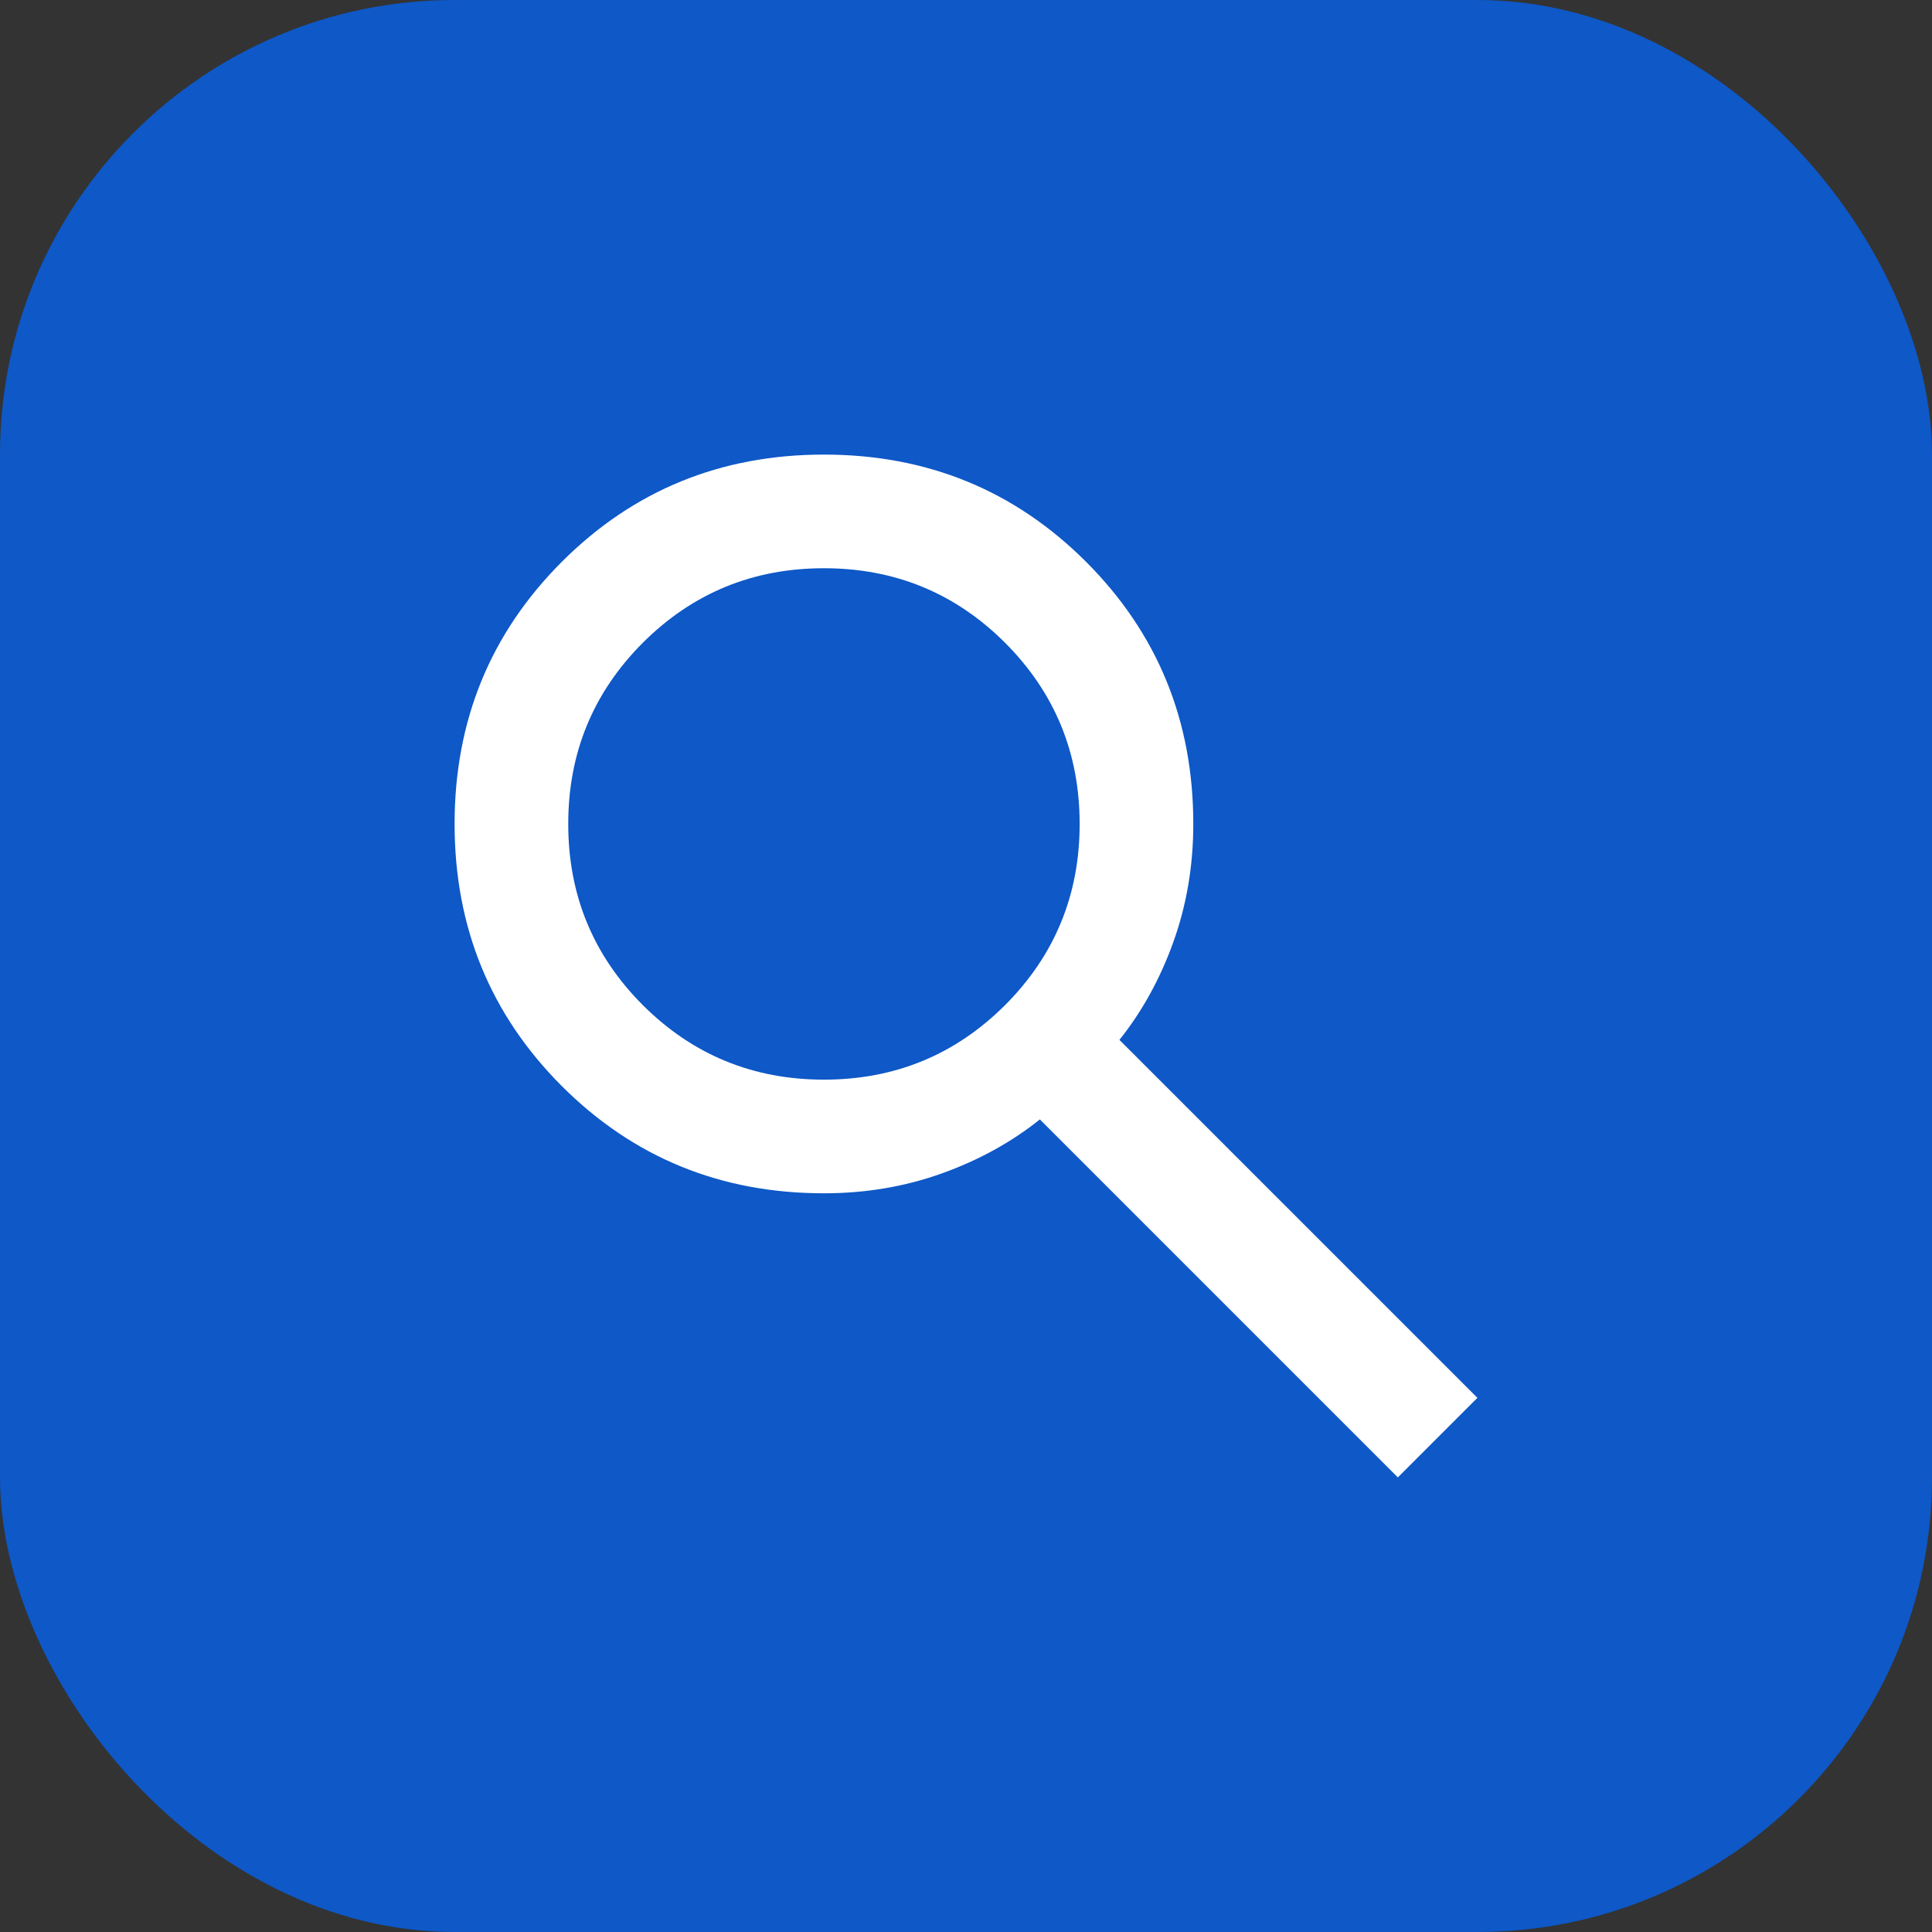
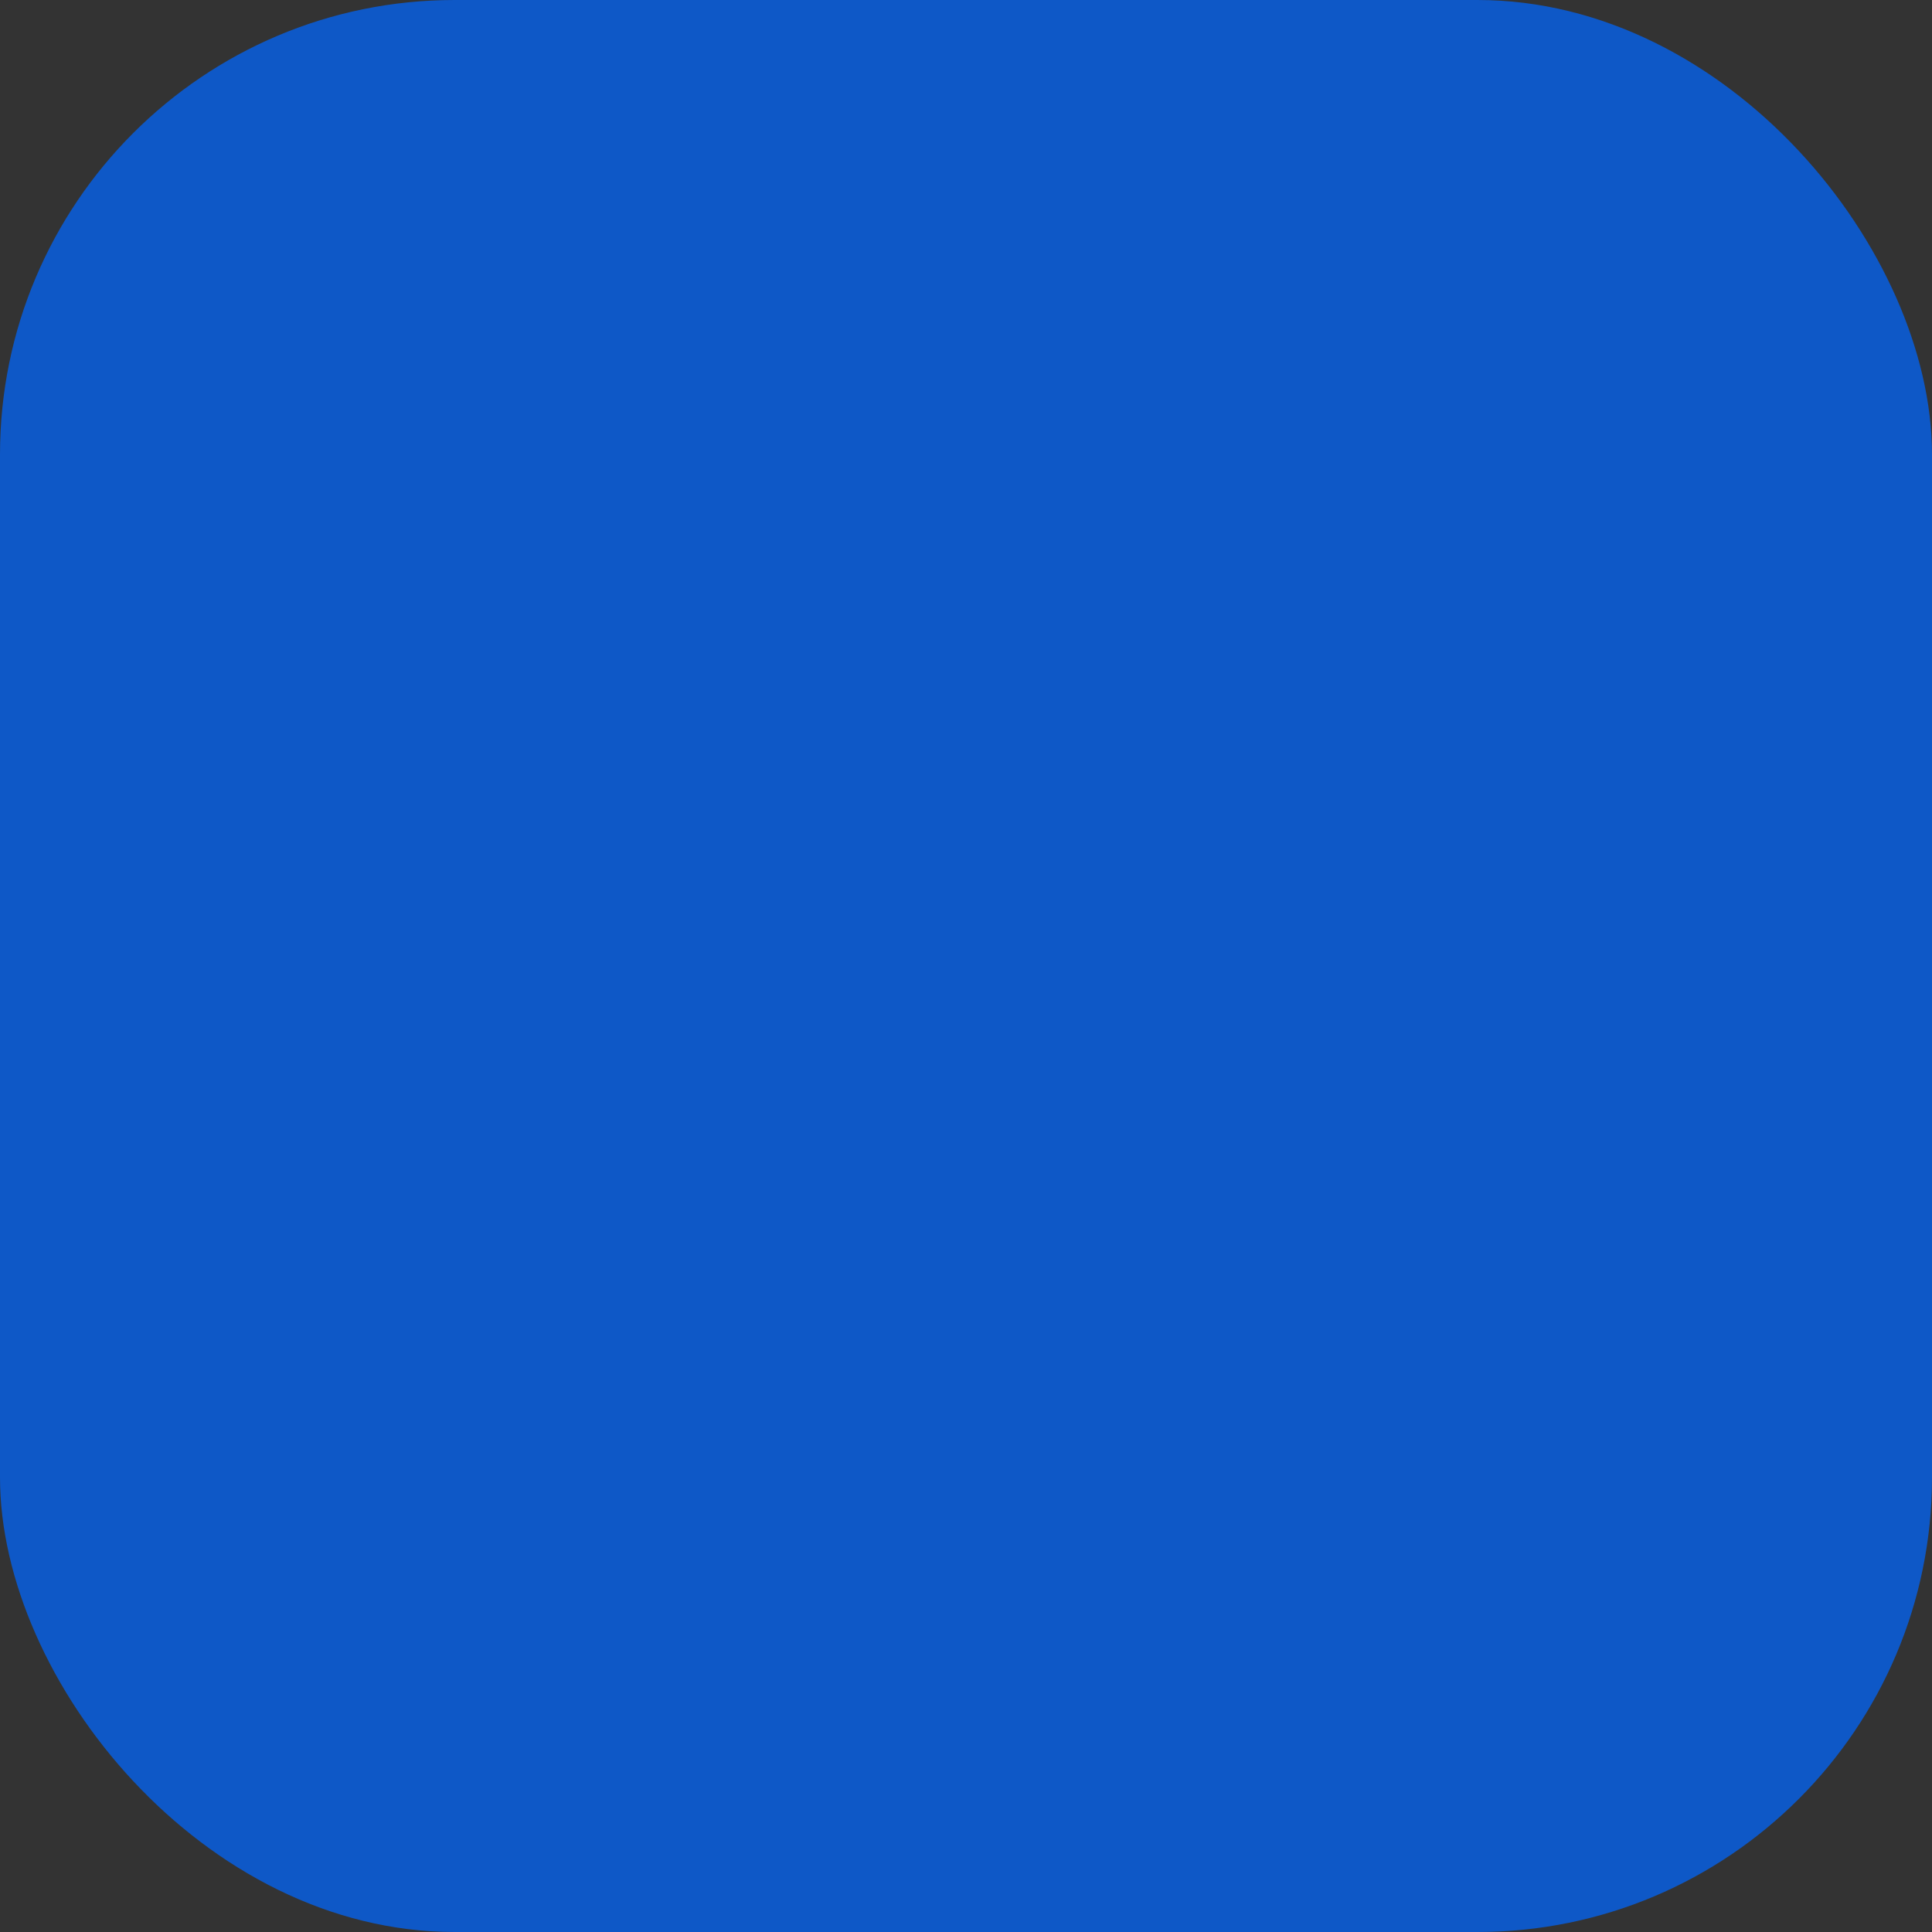
<svg xmlns="http://www.w3.org/2000/svg" width="34" height="34" viewBox="0 0 34 34" fill="none">
  <rect x="0" y="0" width="34" height="34" fill="#333333" stroke="none" />
  <rect width="34" height="34" rx="8" fill="#0E58C7" />
-   <path d="M24.6 26L18.3 19.7C17.8 20.1 17.225 20.417 16.575 20.65C15.925 20.883 15.233 21 14.5 21C12.683 21 11.146 20.371 9.887 19.113C8.629 17.854 8 16.317 8 14.5C8 12.683 8.629 11.146 9.887 9.887C11.146 8.629 12.683 8 14.5 8C16.317 8 17.854 8.629 19.113 9.887C20.371 11.146 21 12.683 21 14.5C21 15.233 20.883 15.925 20.65 16.575C20.417 17.225 20.1 17.8 19.7 18.3L26 24.6L24.6 26ZM14.5 19C15.75 19 16.812 18.562 17.688 17.688C18.562 16.812 19 15.75 19 14.5C19 13.25 18.562 12.188 17.688 11.312C16.812 10.438 15.75 10 14.5 10C13.25 10 12.188 10.438 11.312 11.312C10.438 12.188 10 13.25 10 14.5C10 15.75 10.438 16.812 11.312 17.688C12.188 18.562 13.25 19 14.5 19Z" fill="white" />
</svg>